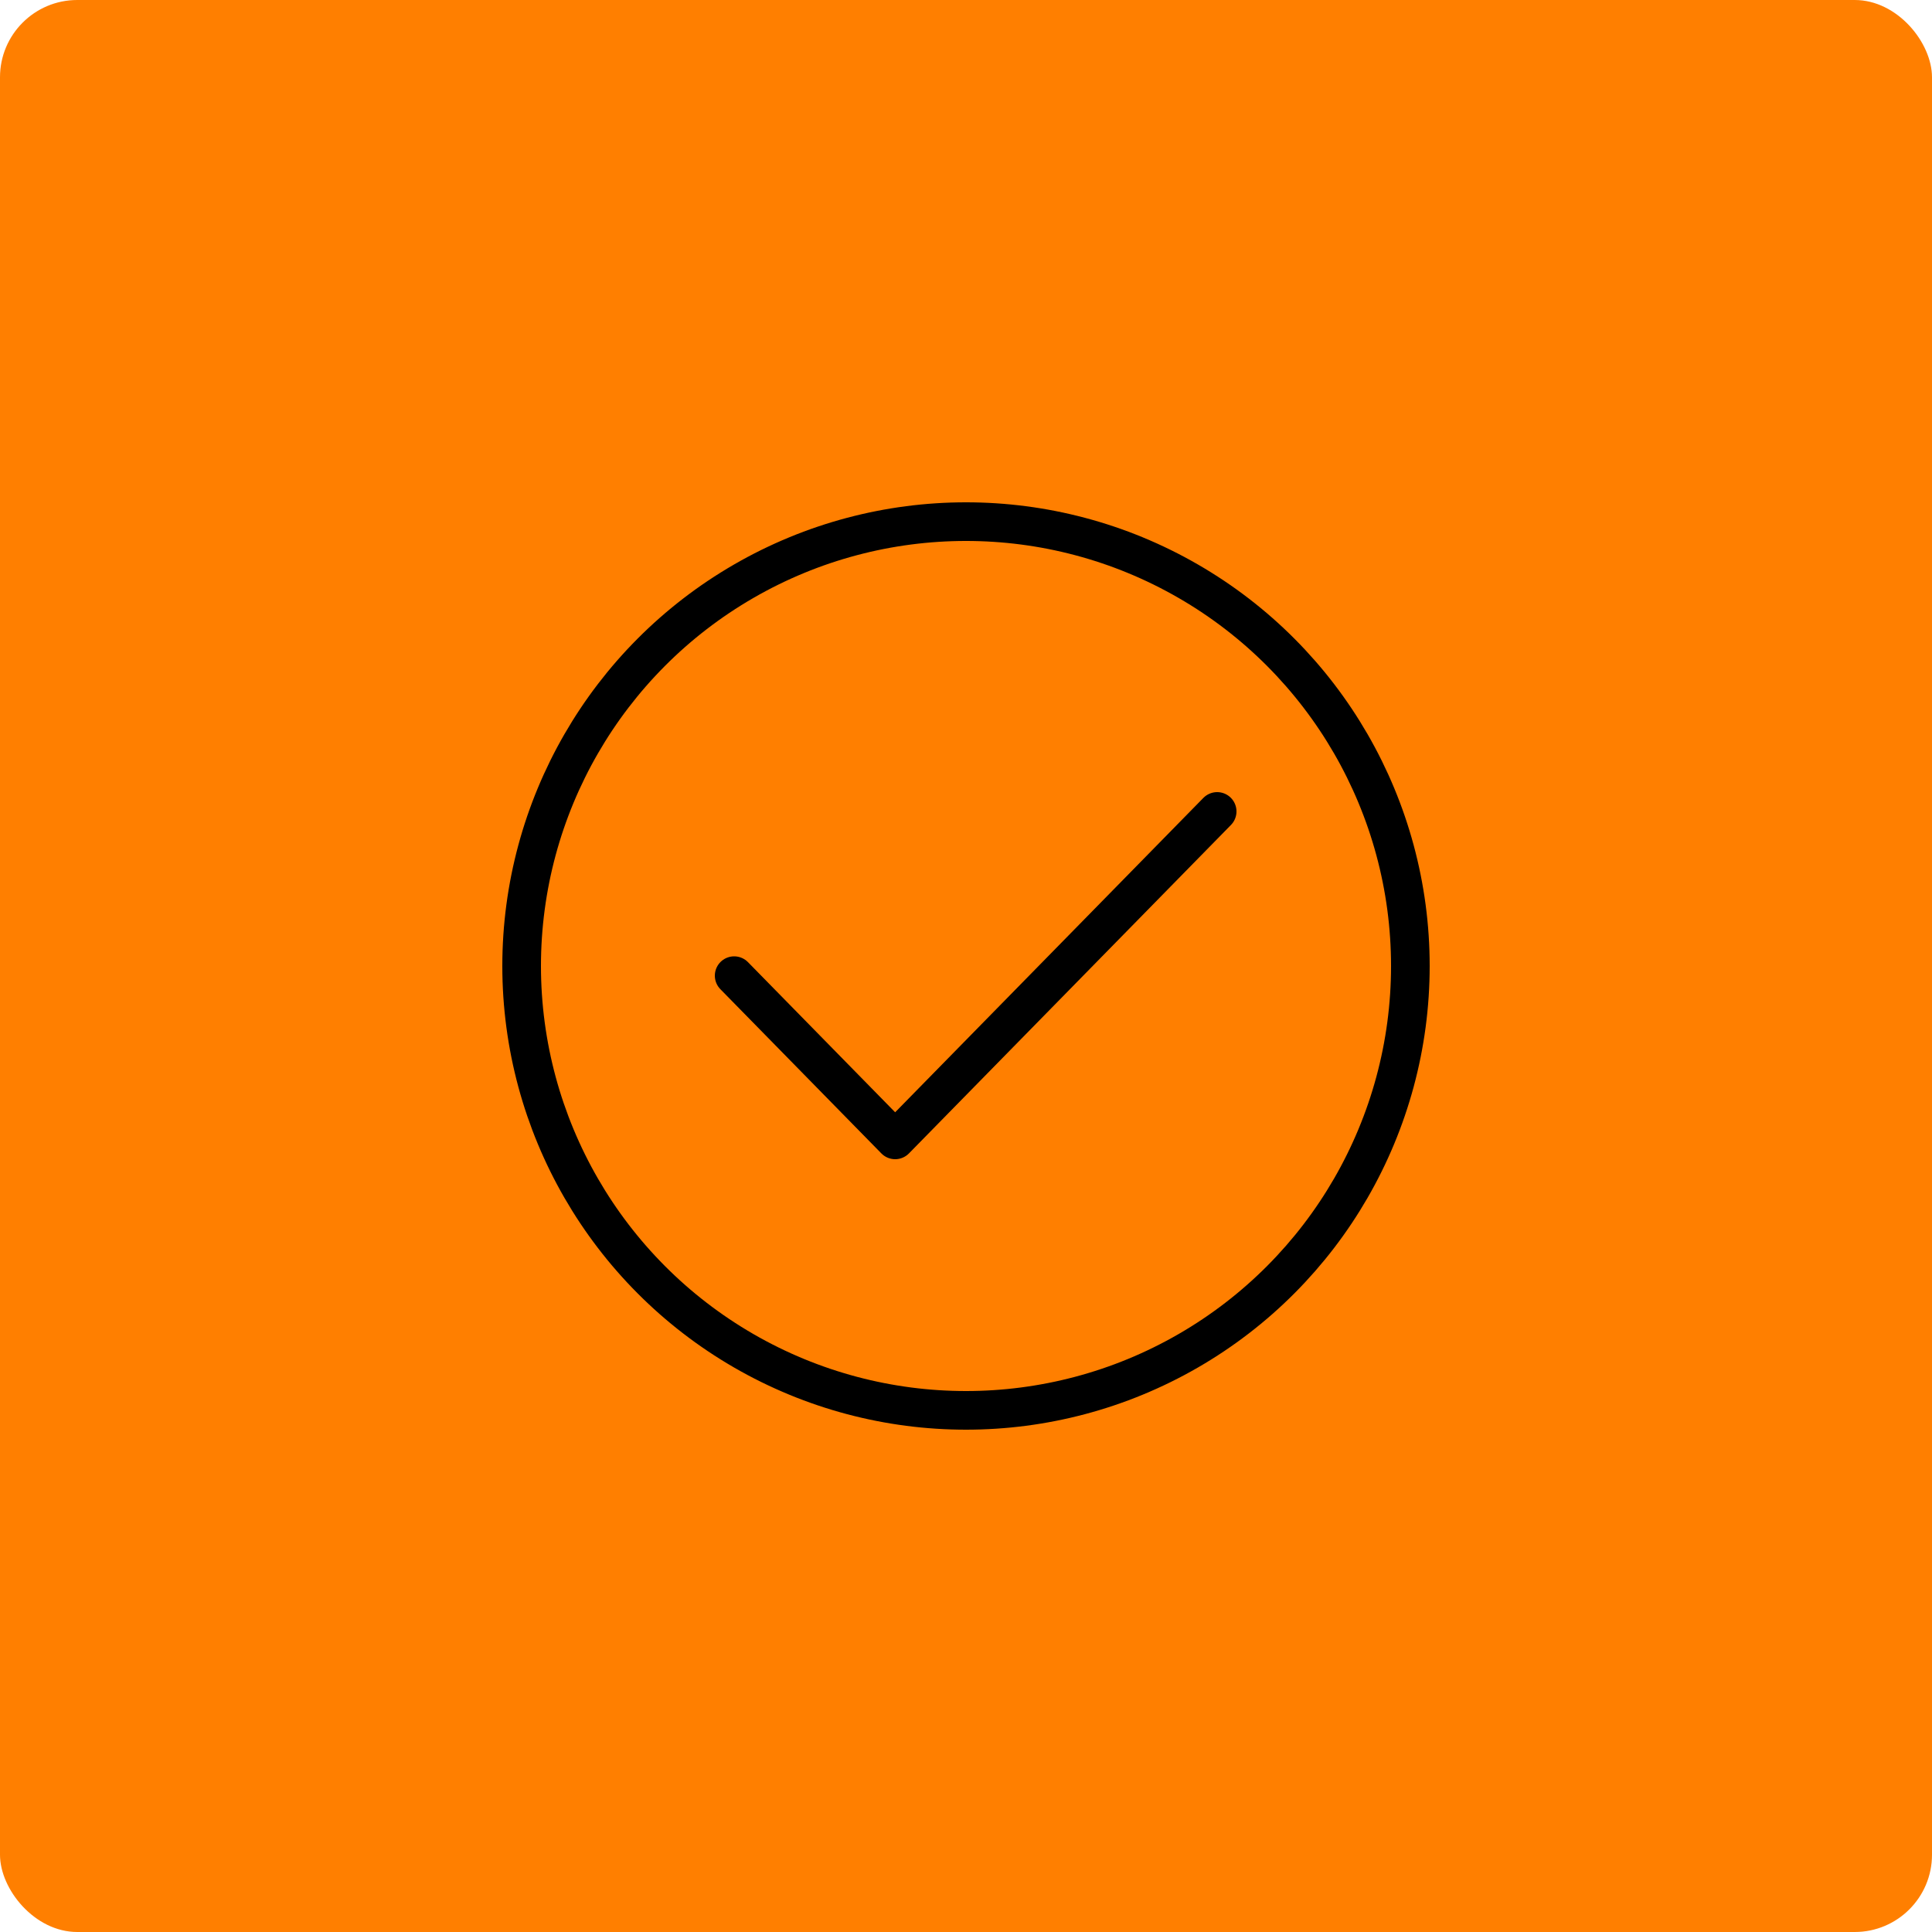
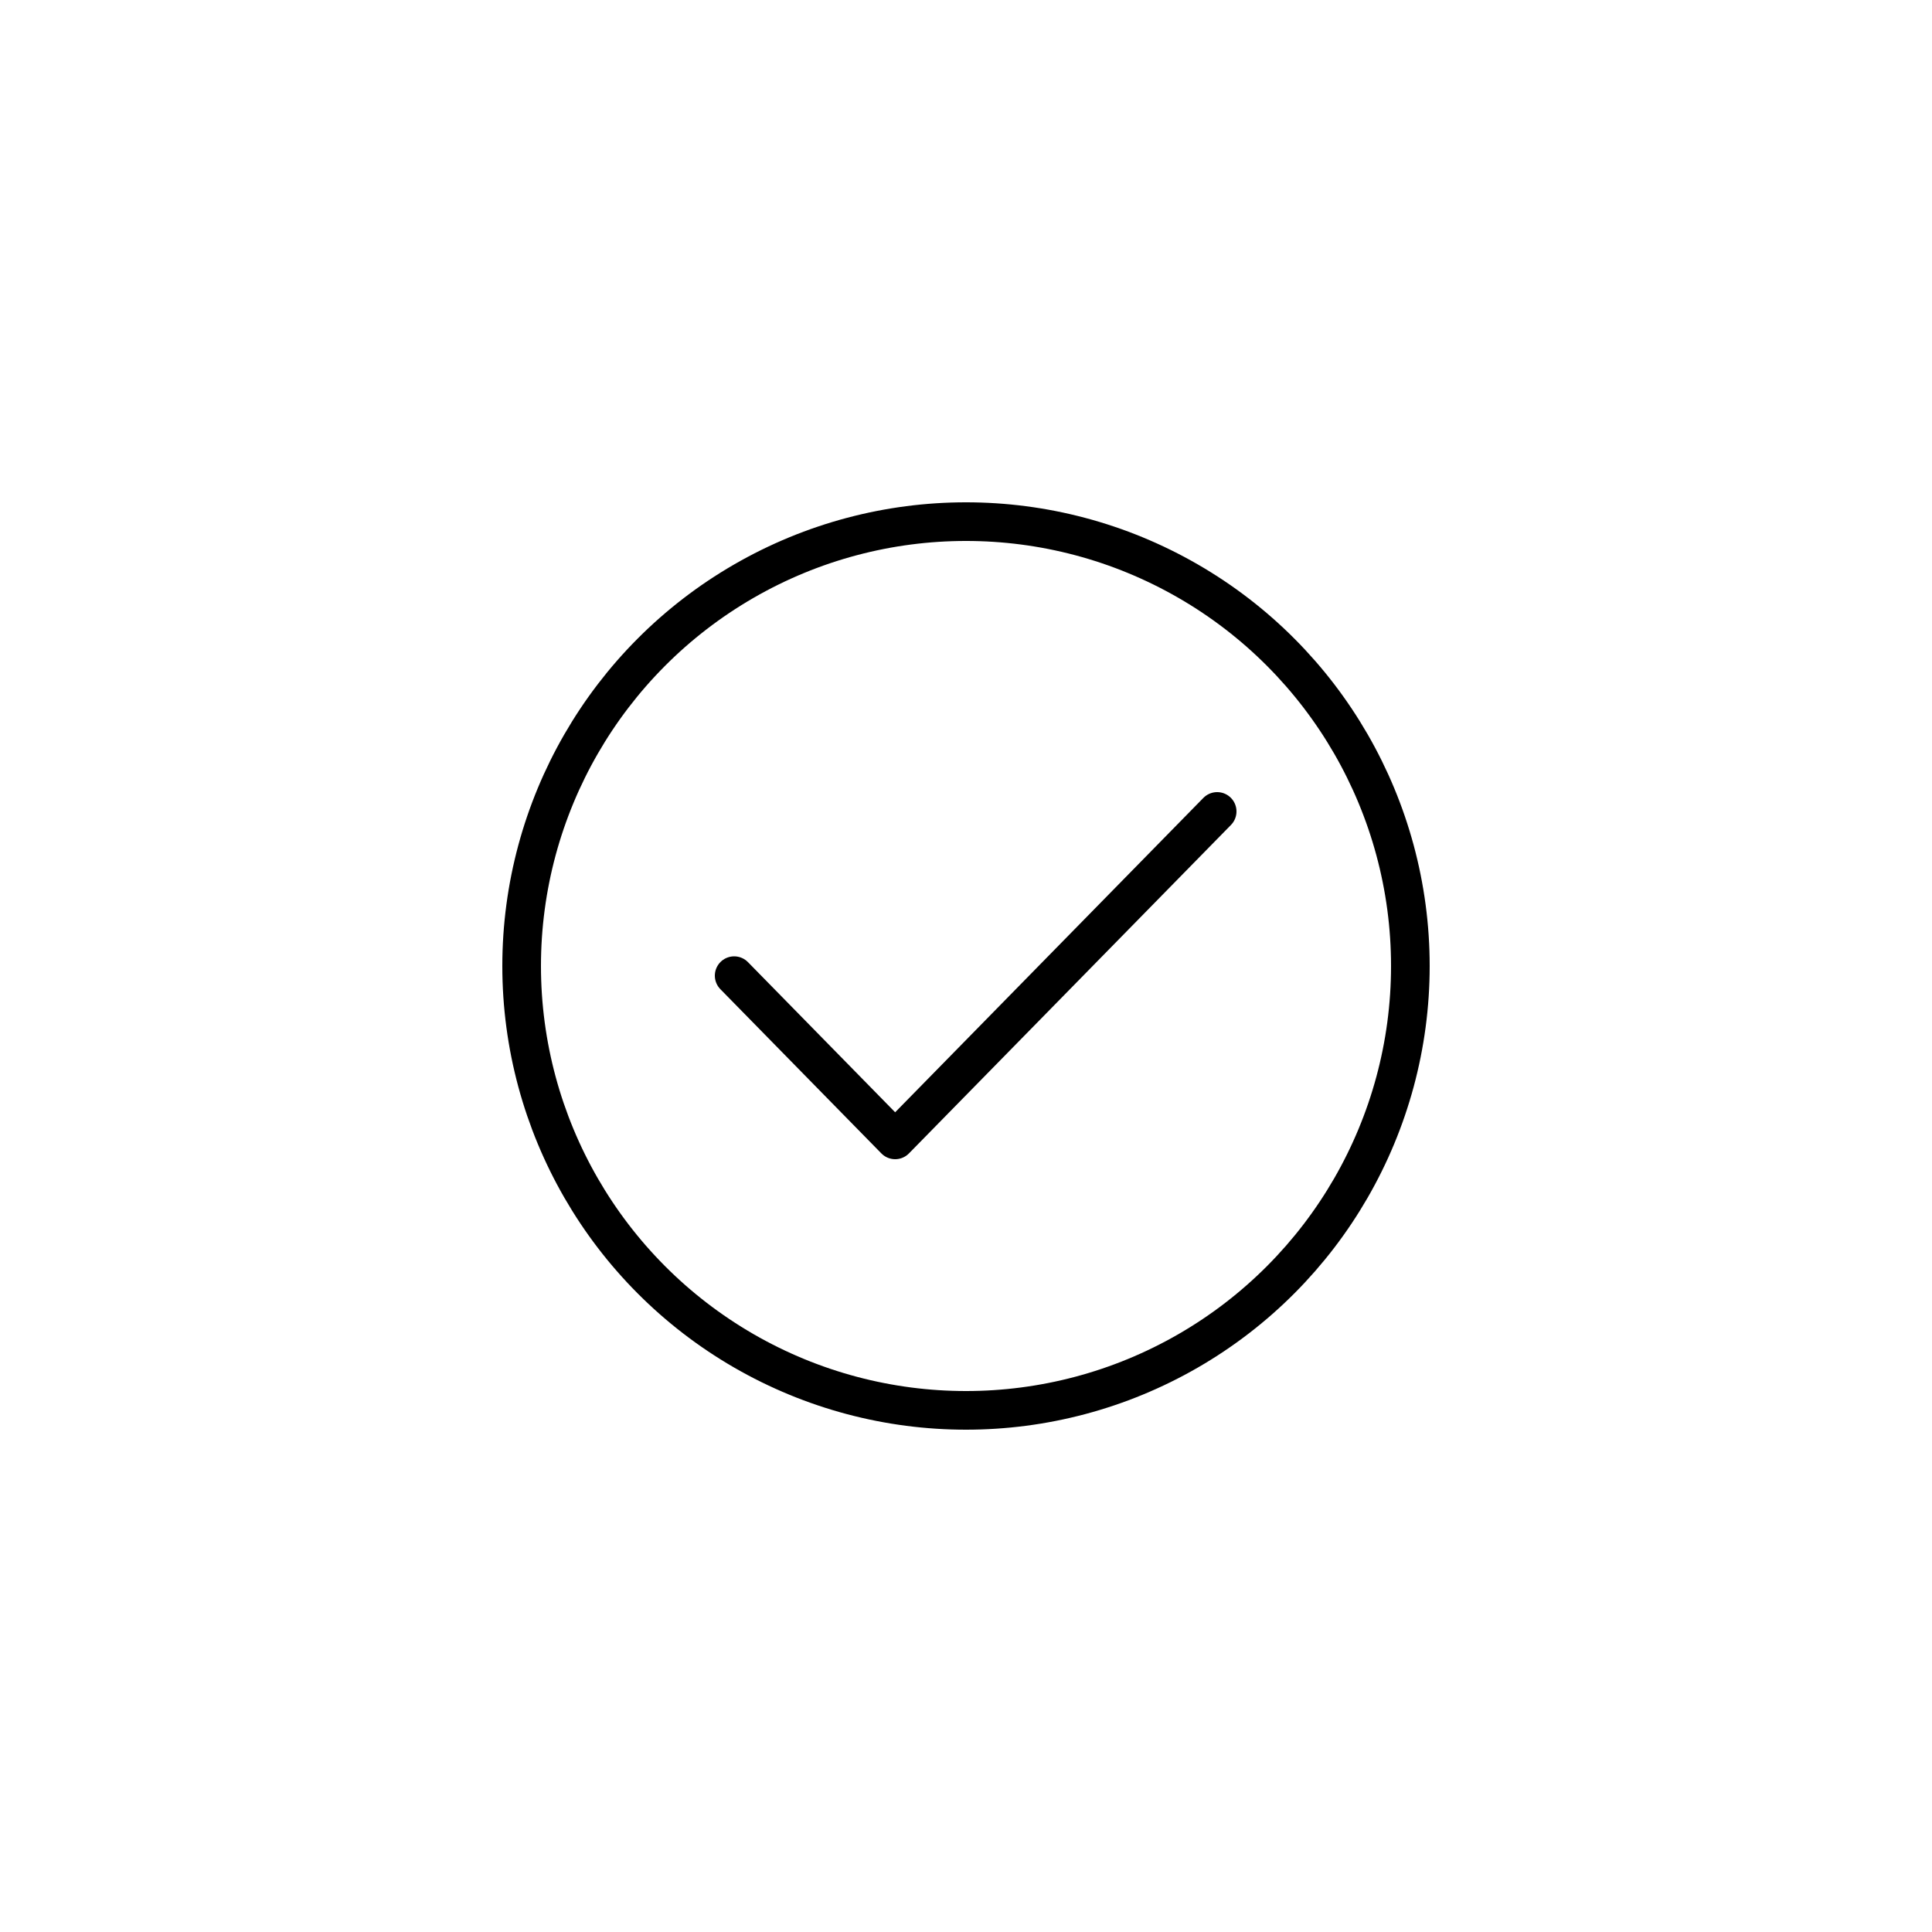
<svg xmlns="http://www.w3.org/2000/svg" width="100" height="100" viewBox="0 0 100 100" fill="none">
-   <rect width="100" height="100" rx="4" fill="#FF7F00" />
  <circle cx="50" cy="50" r="23" stroke="black" stroke-width="2" />
  <path d="M38 50.5L46.333 59L63 42" stroke="black" stroke-width="2" stroke-linecap="round" stroke-linejoin="round" />
</svg>